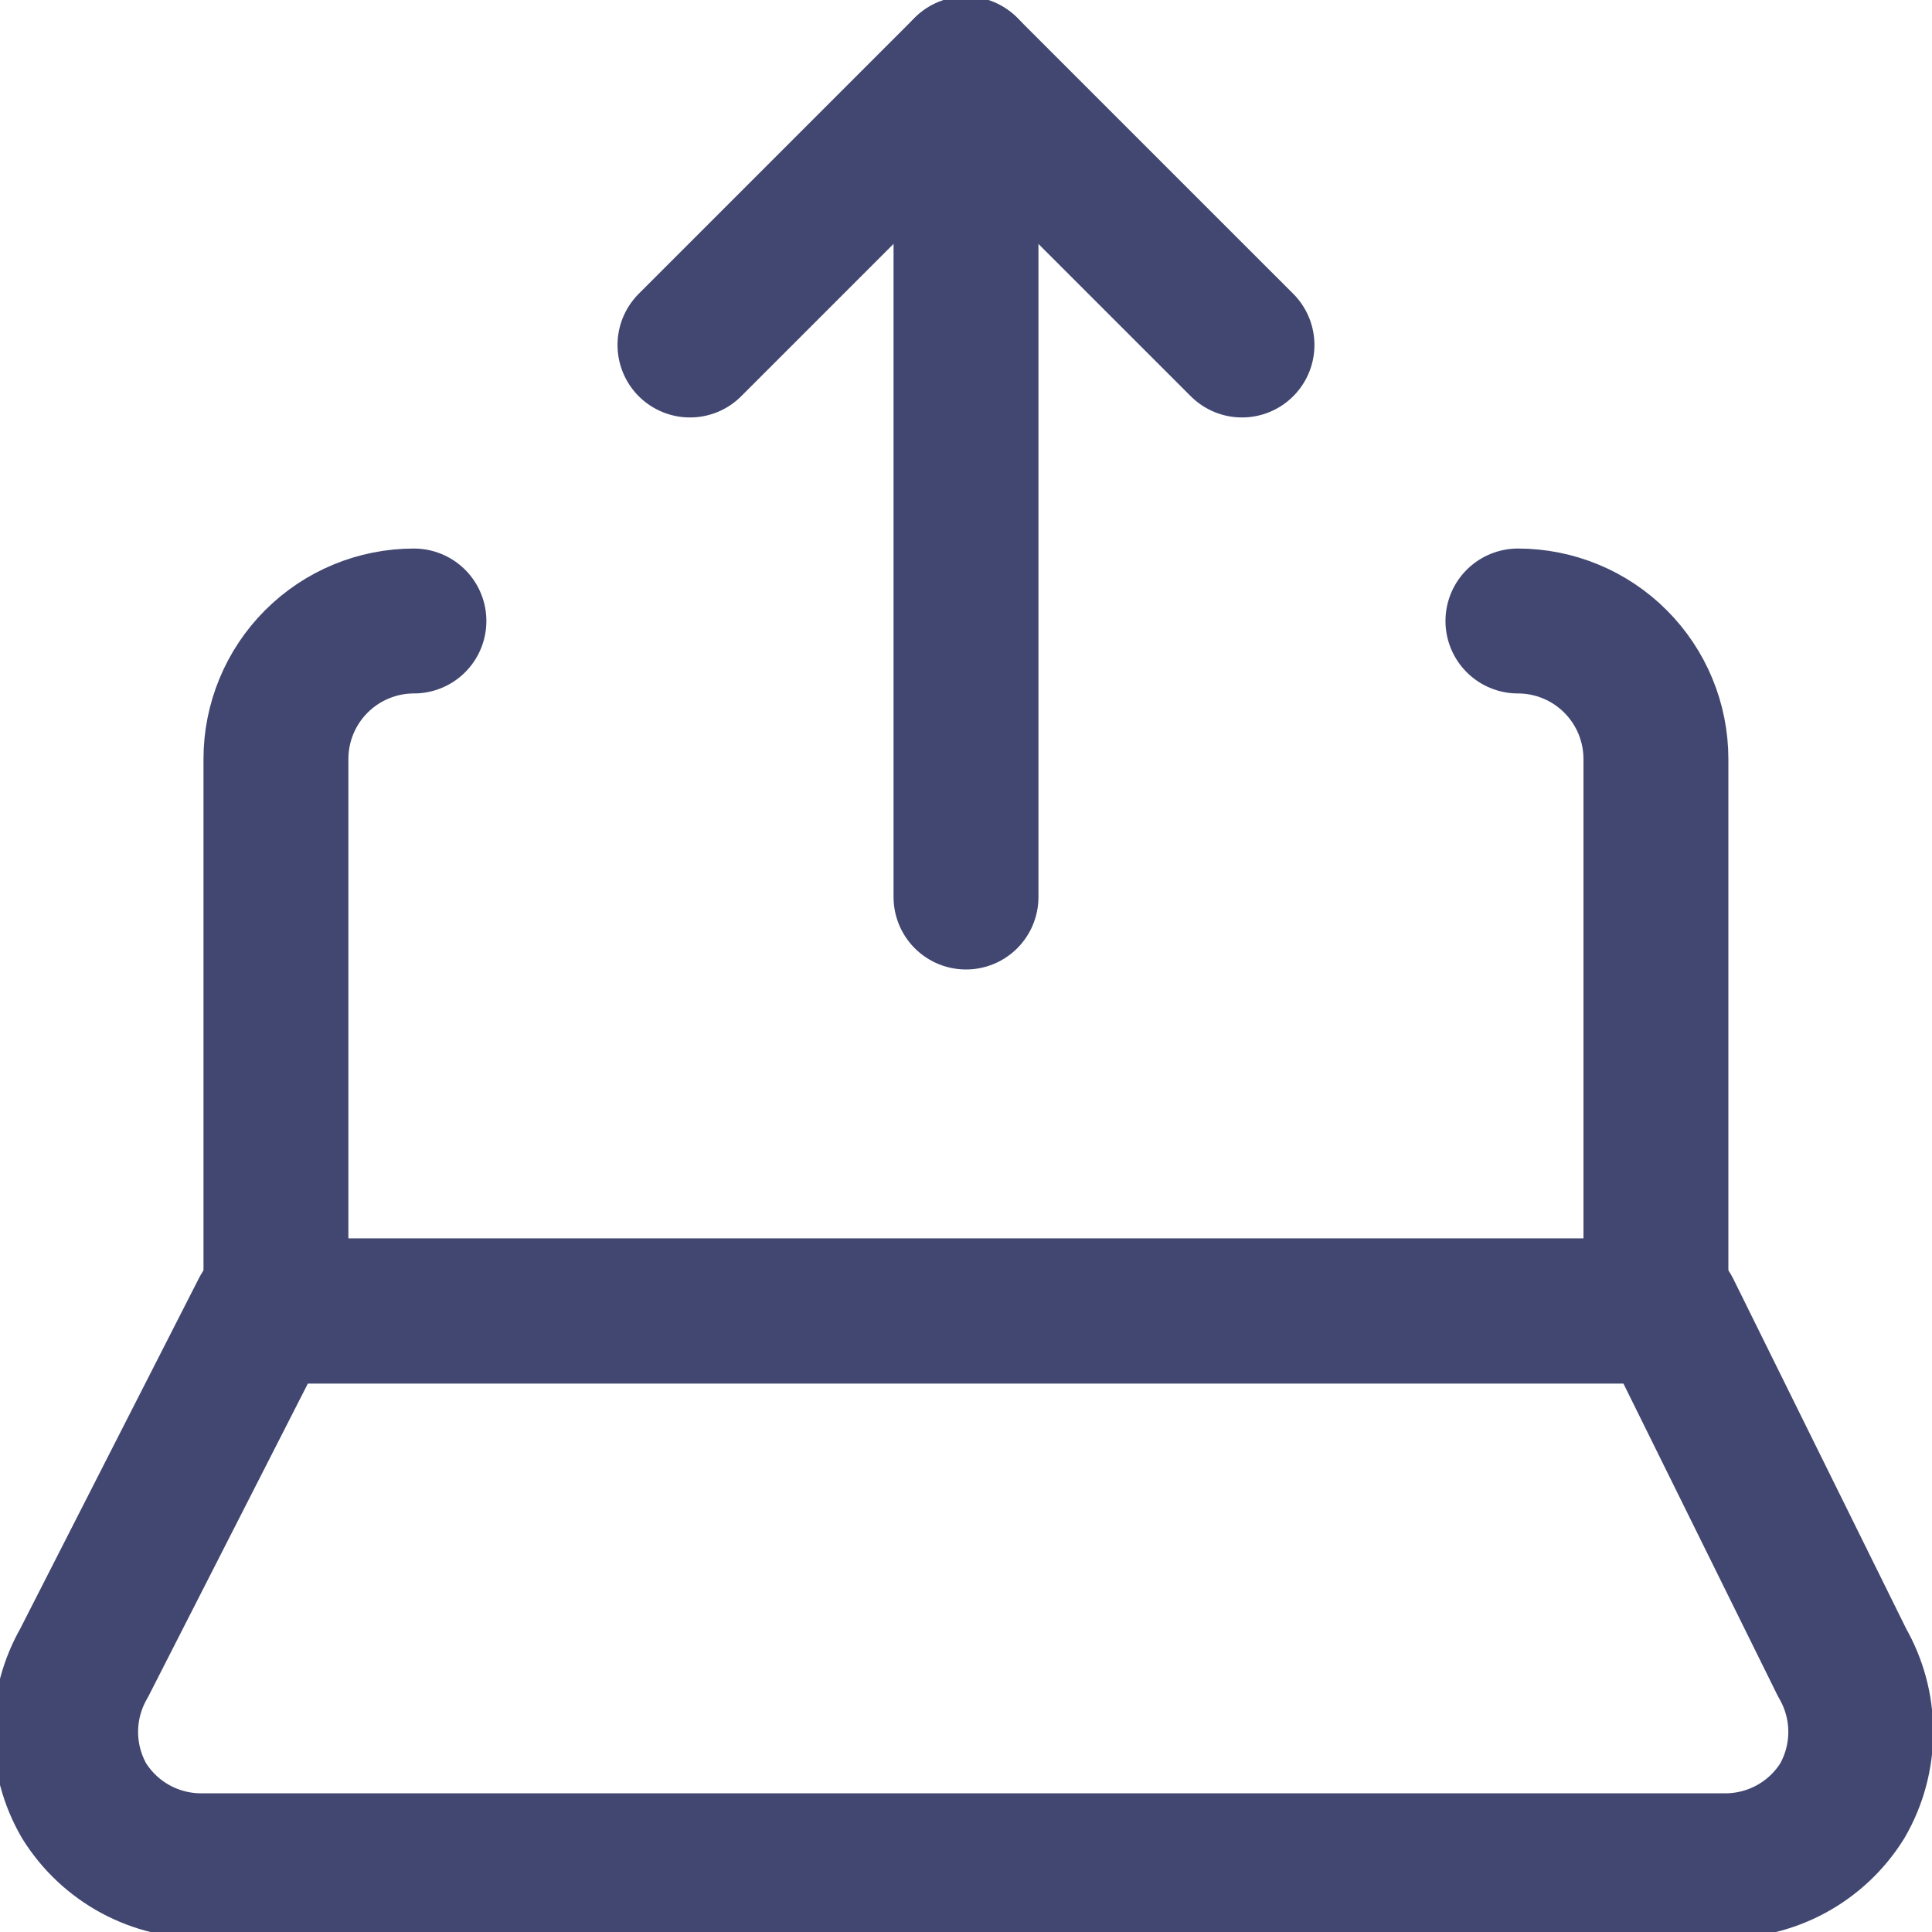
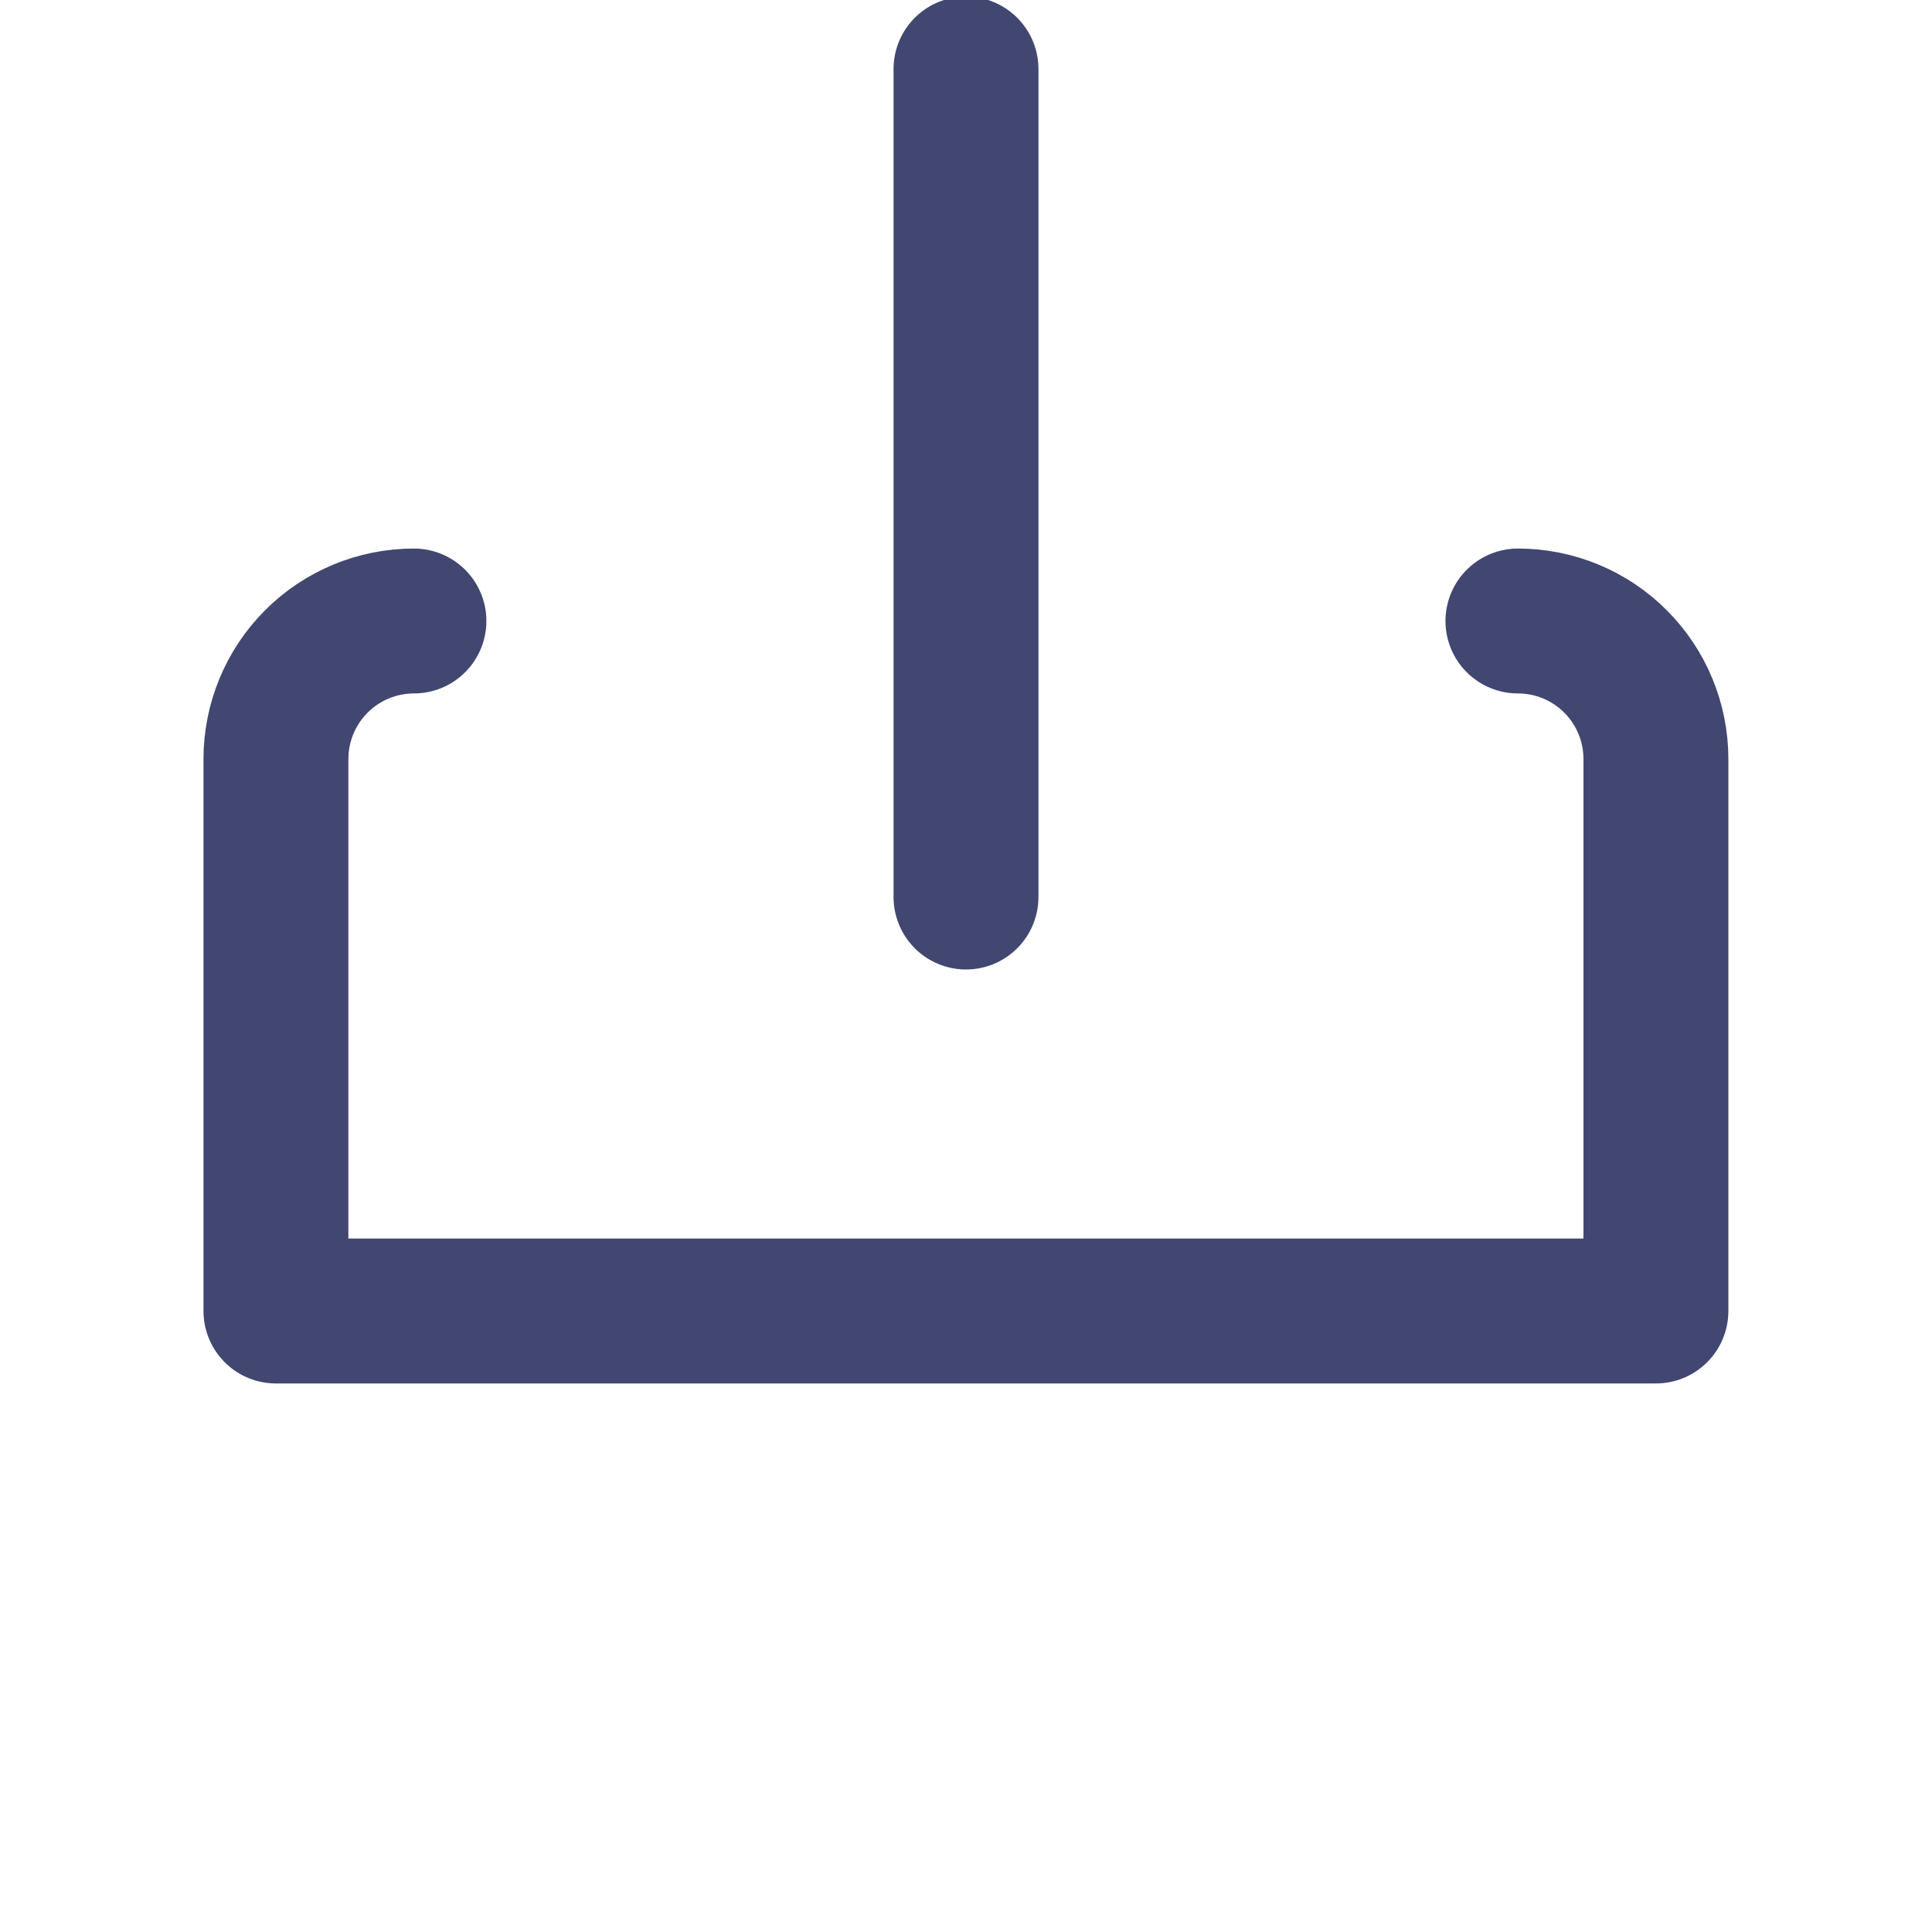
<svg xmlns="http://www.w3.org/2000/svg" width="40" height="40" viewBox="0 0 40 40" fill="none">
-   <path d="M5.456 27.143L1.742 34.428C1.491 34.863 1.359 35.355 1.359 35.857C1.359 36.358 1.491 36.851 1.742 37.285C2.005 37.706 2.372 38.05 2.807 38.286C3.243 38.521 3.733 38.639 4.228 38.628H35.656C36.152 38.639 36.641 38.521 37.077 38.286C37.513 38.05 37.88 37.706 38.142 37.285C38.393 36.851 38.525 36.358 38.525 35.857C38.525 35.355 38.393 34.863 38.142 34.428L34.542 27.143H5.456Z" stroke="#414770" stroke-width="3" stroke-linecap="round" stroke-linejoin="round" />
-   <path d="M14.285 7.143L19.999 1.429L25.714 7.143" stroke="#414770" stroke-width="3" stroke-linecap="round" stroke-linejoin="round" />
  <path d="M20 1.429V18.572" stroke="#414770" stroke-width="3" stroke-linecap="round" stroke-linejoin="round" />
  <path d="M8.57 12.857C7.812 12.857 7.086 13.158 6.55 13.694C6.014 14.23 5.713 14.957 5.713 15.715V27.143H34.284V15.715C34.284 14.957 33.983 14.23 33.447 13.694C32.912 13.158 32.185 12.857 31.427 12.857" stroke="#414770" stroke-width="3" stroke-linecap="round" stroke-linejoin="round" />
</svg>